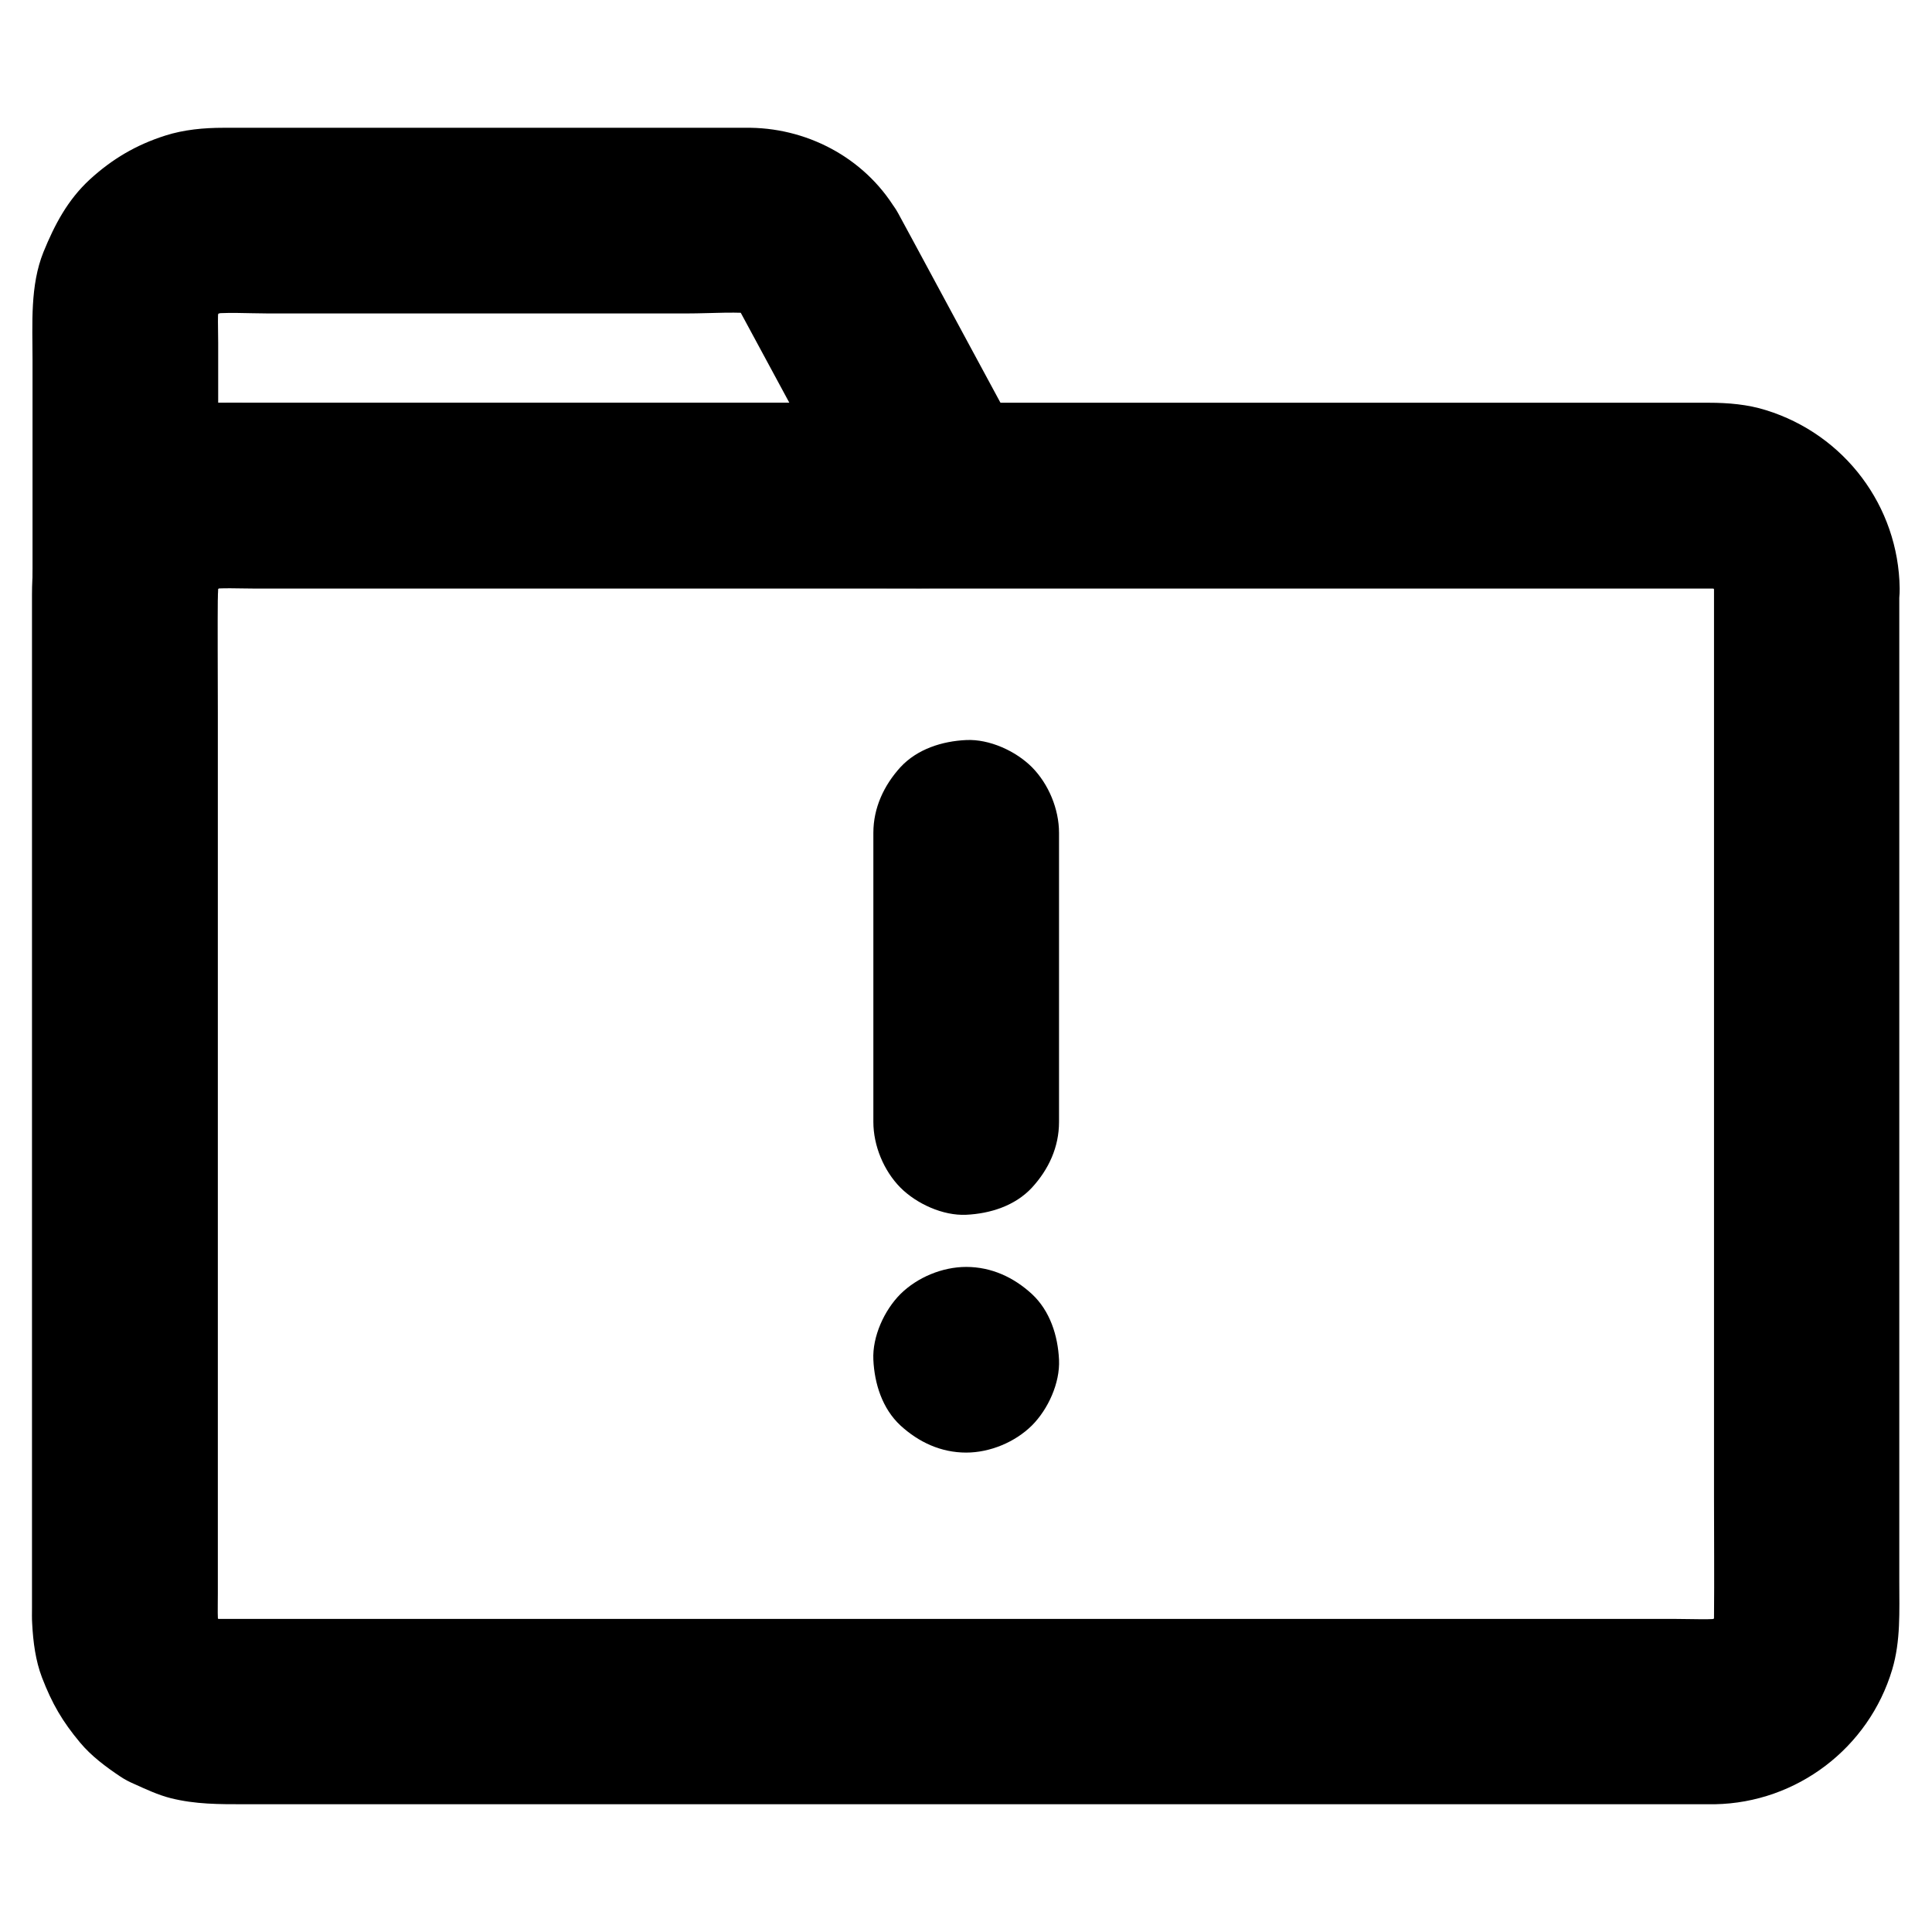
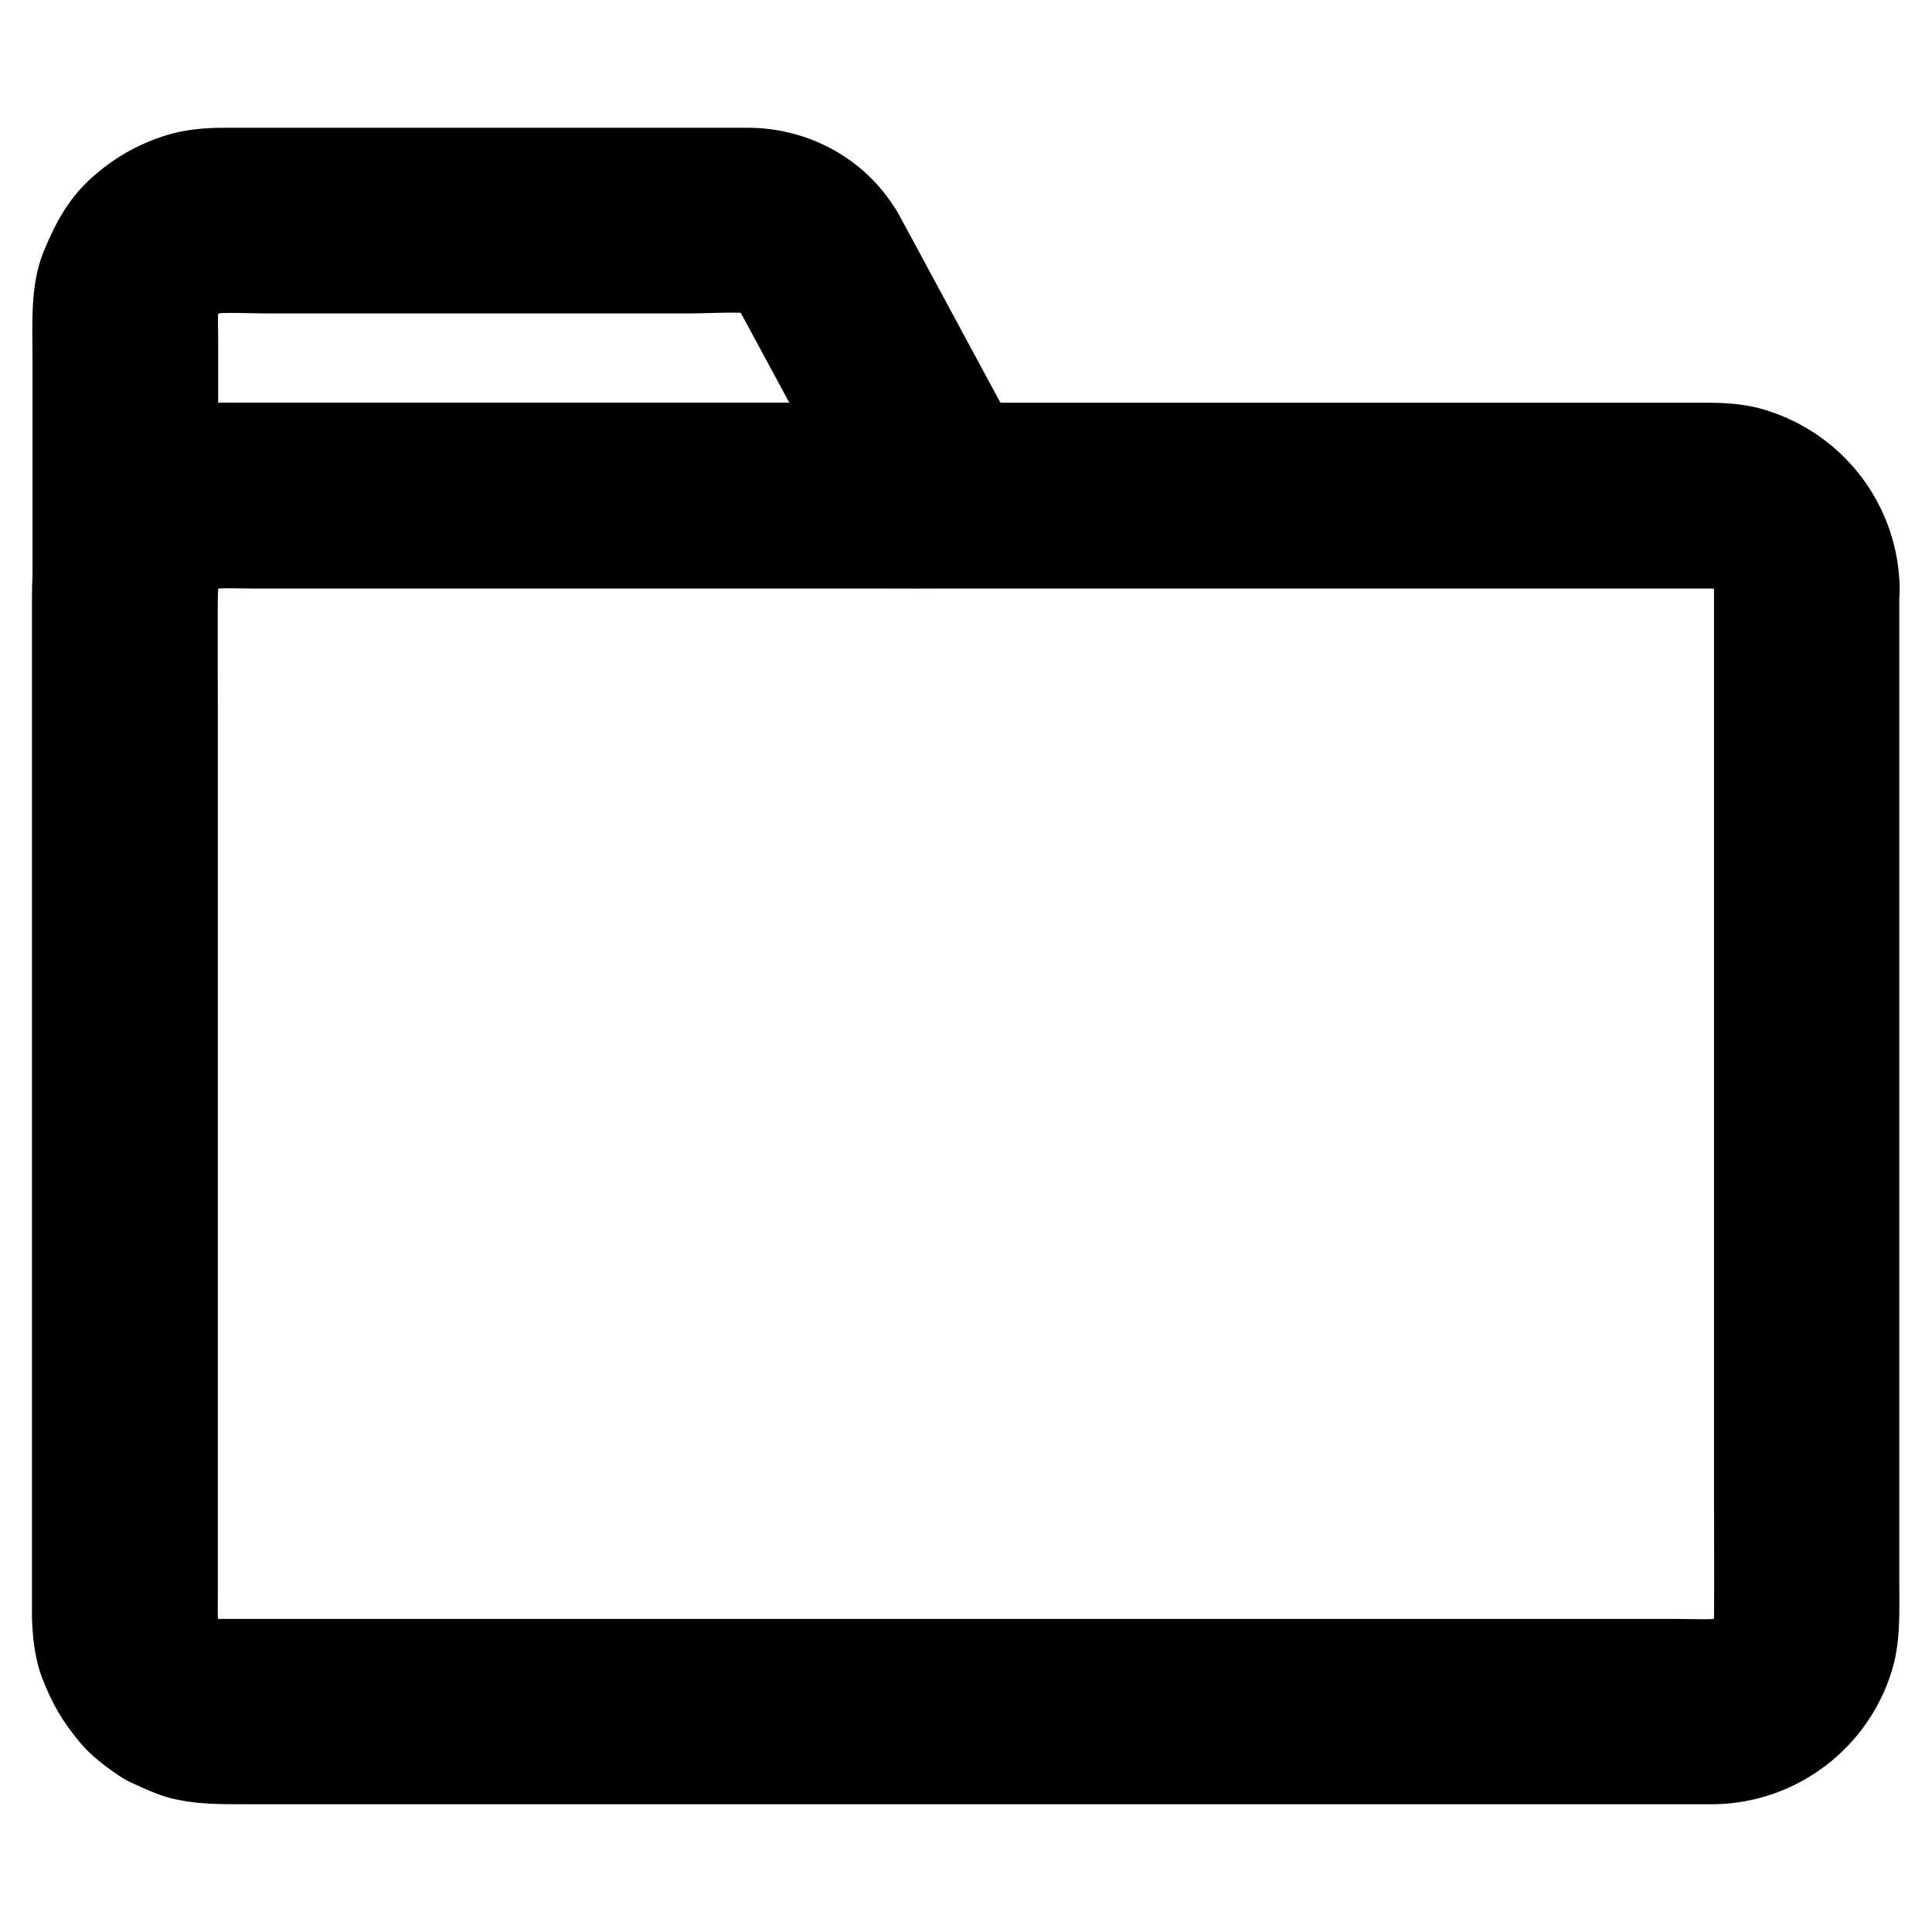
<svg xmlns="http://www.w3.org/2000/svg" fill="#000000" width="800px" height="800px" version="1.1" viewBox="144 144 512 512">
  <g>
-     <path d="m375.45 364.72v67.109 9.496c0 6.297 2.754 12.941 7.184 17.418 4.281 4.281 11.266 7.477 17.418 7.184 6.348-0.297 12.941-2.363 17.418-7.184 4.43-4.82 7.184-10.727 7.184-17.418v-67.109-9.496c0-6.297-2.754-12.941-7.184-17.418-4.281-4.281-11.266-7.477-17.418-7.184-6.348 0.297-12.941 2.363-17.418 7.184-4.379 4.82-7.184 10.773-7.184 17.418z" />
-     <path d="m400.05 528.95c6.297 0 12.941-2.754 17.418-7.184 4.281-4.281 7.477-11.266 7.184-17.418-0.297-6.348-2.363-12.941-7.184-17.418-4.82-4.43-10.727-7.184-17.418-7.184-6.297 0-12.941 2.754-17.418 7.184-4.281 4.281-7.477 11.266-7.184 17.418 0.297 6.348 2.363 12.941 7.184 17.418 4.824 4.426 10.727 7.184 17.418 7.184z" />
    <path d="m339.58 225.54c9.789 18.156 19.633 36.309 29.422 54.516 1.379 2.559 2.754 5.117 4.184 7.723 7.086-12.348 14.168-24.699 21.254-37h-23.223-54.023-61.203-44.871-8.906c-8.215 0.051-15.449 2.016-22.781 5.512-4.625 2.215-9.004 5.512-12.594 9.152-5.41 5.559-8.461 11.266-11.316 18.301-2.066 5.066-2.805 10.773-2.902 16.234h49.199v-65.191c0-3.641-0.246-7.43 0.246-11.07-0.297 2.164-0.59 4.379-0.887 6.543 0.344-2.164 0.934-4.281 1.77-6.297-0.836 1.969-1.672 3.938-2.461 5.856 0.887-1.969 1.969-3.789 3.297-5.512-1.277 1.672-2.559 3.297-3.836 4.969 1.23-1.523 2.559-2.856 4.082-4.082-1.672 1.277-3.297 2.559-4.969 3.836 1.723-1.328 3.543-2.41 5.512-3.297-1.969 0.836-3.938 1.672-5.856 2.461 2.066-0.836 4.133-1.426 6.297-1.77-2.164 0.297-4.379 0.59-6.543 0.887 5.41-0.688 11.02-0.246 16.434-0.246h34.047 77.246c6.394 0 13.188-0.59 19.582 0.195-2.164-0.297-4.379-0.59-6.543-0.887 1.625 0.246 3.199 0.688 4.773 1.277-1.969-0.836-3.938-1.672-5.856-2.461 1.723 0.738 3.344 1.625 4.82 2.754-1.672-1.277-3.297-2.559-4.969-3.836 1.277 1.031 2.461 2.164 3.492 3.445-1.277-1.672-2.559-3.297-3.836-4.969 0.688 0.938 1.328 1.922 1.918 2.957 3 5.312 8.855 9.691 14.711 11.316 5.902 1.625 13.727 0.887 18.941-2.461 5.266-3.394 9.891-8.414 11.316-14.711 1.477-6.543 0.836-13.039-2.461-18.941-7.922-14.121-23.125-22.633-39.164-22.879h-3.246-20.367-68.191-47.922c-5.164 0-10.48 0.492-15.398 2.066-7.727 2.461-14.074 6.199-20.027 11.66-5.856 5.41-9.297 11.957-12.25 19.188-3.59 8.906-2.902 19.039-2.902 28.488v59.285 1.328c0 6.297 2.754 12.941 7.184 17.418 4.281 4.281 11.266 7.477 17.418 7.184 13.48-0.59 24.402-10.824 24.602-24.602 0-1.133 0.098-2.262 0.246-3.394-0.297 2.164-0.59 4.379-0.887 6.543 0.344-2.164 0.934-4.281 1.77-6.297-0.836 1.969-1.672 3.938-2.461 5.856 0.887-1.969 1.969-3.789 3.297-5.512-1.277 1.672-2.559 3.297-3.836 4.969 1.23-1.523 2.559-2.856 4.082-4.082-1.672 1.277-3.297 2.559-4.969 3.836 1.723-1.328 3.543-2.41 5.512-3.297-1.969 0.836-3.938 1.672-5.856 2.461 2.066-0.836 4.133-1.426 6.297-1.77-2.164 0.297-4.379 0.59-6.543 0.887 6.988-0.887 14.367-0.246 21.352-0.246h45.707 55.941 48.855c7.922 0 15.844 0.098 23.715 0h0.344c8.66 0 16.875-4.723 21.254-12.203 4.574-7.773 4.231-17.023 0-24.848-9.789-18.156-19.633-36.309-29.422-54.516-1.379-2.559-2.754-5.117-4.184-7.723-2.856-5.312-8.953-9.742-14.711-11.316-5.902-1.625-13.727-0.887-18.941 2.461-11.461 7.629-15.348 21.699-8.805 33.852z" />
    <path d="m598.23 299.93v27.602 65.633 79.555 67.895c0 10.727 0.098 21.453 0 32.129 0 1.23-0.098 2.41-0.246 3.641 0.297-2.164 0.59-4.379 0.887-6.543-0.344 2.164-0.934 4.281-1.77 6.297 0.836-1.969 1.672-3.938 2.461-5.856-0.887 1.969-1.969 3.789-3.297 5.512 1.277-1.672 2.559-3.297 3.836-4.969-1.23 1.523-2.559 2.856-4.082 4.082 1.672-1.277 3.297-2.559 4.969-3.836-1.723 1.328-3.543 2.41-5.512 3.297 1.969-0.836 3.938-1.672 5.856-2.461-2.066 0.836-4.133 1.426-6.297 1.77 2.164-0.297 4.379-0.59 6.543-0.887-4.379 0.543-8.906 0.246-13.285 0.246h-28.586-42.754-52.398-57.465-58.008-54.023-45.512-32.473-14.859c-1.277 0-2.559-0.051-3.836-0.246 2.164 0.297 4.379 0.59 6.543 0.887-2.164-0.344-4.281-0.934-6.297-1.77 1.969 0.836 3.938 1.672 5.856 2.461-1.969-0.887-3.789-1.969-5.512-3.297 1.672 1.277 3.297 2.559 4.969 3.836-1.523-1.23-2.856-2.559-4.082-4.082 1.277 1.672 2.559 3.297 3.836 4.969-1.328-1.723-2.41-3.543-3.297-5.512 0.836 1.969 1.672 3.938 2.461 5.856-0.836-2.066-1.426-4.133-1.77-6.297 0.297 2.164 0.59 4.379 0.887 6.543-0.395-3.297-0.246-6.691-0.246-10.035v-19.68-65.438-80-68.488c0-10.824-0.098-21.648 0-32.473 0-1.23 0.098-2.41 0.246-3.641-0.297 2.164-0.59 4.379-0.887 6.543 0.344-2.164 0.934-4.281 1.77-6.297-0.836 1.969-1.672 3.938-2.461 5.856 0.887-1.969 1.969-3.789 3.297-5.512-1.277 1.672-2.559 3.297-3.836 4.969 1.23-1.523 2.559-2.856 4.082-4.082-1.672 1.277-3.297 2.559-4.969 3.836 1.723-1.328 3.543-2.41 5.512-3.297-1.969 0.836-3.938 1.672-5.856 2.461 2.066-0.836 4.133-1.426 6.297-1.77-2.164 0.297-4.379 0.59-6.543 0.887 4.379-0.543 8.906-0.246 13.285-0.246h28.586 42.754 52.398 57.465 58.008 54.023 45.512 32.473 14.859c1.277 0 2.559 0.051 3.836 0.246-2.164-0.297-4.379-0.59-6.543-0.887 2.164 0.344 4.281 0.934 6.297 1.77-1.969-0.836-3.938-1.672-5.856-2.461 1.969 0.887 3.789 1.969 5.512 3.297-1.672-1.277-3.297-2.559-4.969-3.836 1.523 1.23 2.856 2.559 4.082 4.082-1.277-1.672-2.559-3.297-3.836-4.969 1.328 1.723 2.41 3.543 3.297 5.512-0.836-1.969-1.672-3.938-2.461-5.856 0.836 2.066 1.426 4.133 1.77 6.297-0.297-2.164-0.59-4.379-0.887-6.543 0.148 1.039 0.246 2.168 0.246 3.301 0.098 6.348 2.707 12.891 7.184 17.418 4.281 4.281 11.266 7.477 17.418 7.184 6.348-0.297 12.941-2.363 17.418-7.184 4.379-4.773 7.281-10.773 7.184-17.418-0.297-21.797-14.613-40.785-35.426-47.23-4.82-1.523-10.035-1.969-15.152-1.969h-14.809-28.684-39.312-46.738-51.168-51.957-49.742-44.328-35.719-23.863c-2.953 0-5.902-0.051-8.855 0-4.574 0.051-9.398 0.641-13.777 1.969-4.43 1.379-9.004 3.199-12.793 5.902-6.102 4.328-9.742 7.969-14.121 13.922-2.805 3.789-4.625 8.215-6.199 12.645-1.871 5.215-2.312 10.973-2.312 16.531v20.32 37.539 48.07 52.055 48.805 39.016 22.484c0 1.426-0.051 2.902 0.051 4.328 0.246 4.773 0.887 9.789 2.609 14.27 2.656 6.887 5.363 11.562 10.086 17.219 2.953 3.543 6.84 6.445 10.676 9.004 1.18 0.789 2.41 1.426 3.691 1.969 3.051 1.379 6.297 2.902 9.594 3.738 6.641 1.672 12.941 1.625 19.633 1.625h22.387 34.586 43.543 49.297 51.855 51.219 47.379 40.441 29.961 16.48 2.508c21.695-0.395 40.785-14.906 46.984-35.719 2.262-7.578 1.871-15.449 1.871-23.223v-30.109-43.836-50.871-51.117-44.625-31.391-11.367c0-6.297-2.754-12.941-7.184-17.418-4.281-4.281-11.266-7.477-17.418-7.184-6.348 0.297-12.941 2.363-17.418 7.184-4.273 4.871-7.078 10.773-7.078 17.465z" />
  </g>
</svg>